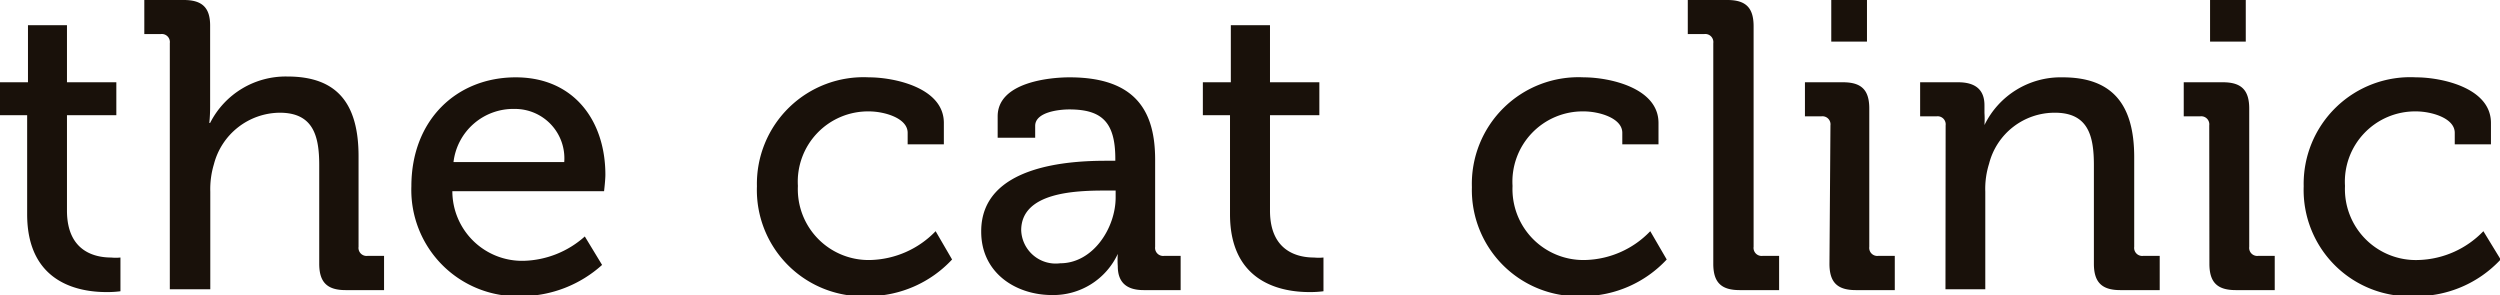
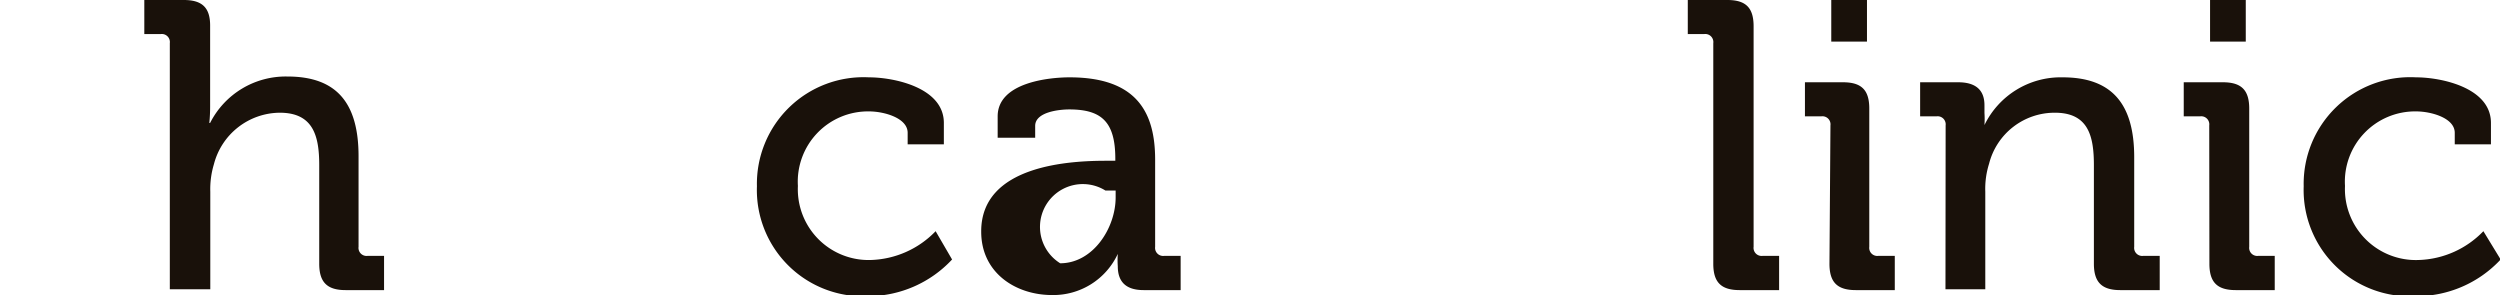
<svg xmlns="http://www.w3.org/2000/svg" id="Layer_1" data-name="Layer 1" viewBox="0 0 151.93 17.95">
-   <path d="M1.65,7H0V5H1.7V1.53H4.07V5h3V7h-3v5.8c0,2.52,1.75,2.85,2.68,2.85a2.83,2.83,0,0,0,.57,0V17.7a6.09,6.09,0,0,1-.85.05c-1.6,0-4.82-.5-4.82-4.73Z" style="fill:#19110a" />
  <path d="M10.32,2.62a.49.49,0,0,0-.55-.55h-1V0h2.4c1.12,0,1.6.47,1.6,1.55V6.47c0,.6-.05,1-.05,1h.05a5.15,5.15,0,0,1,4.7-2.82c3,0,4.32,1.62,4.32,4.85V15a.49.49,0,0,0,.55.55h1v2.08H21c-1.12,0-1.6-.48-1.6-1.6v-6c0-1.78-.37-3.18-2.4-3.18a4.17,4.17,0,0,0-4,3.13,5.24,5.24,0,0,0-.22,1.67v5.93H10.32Z" style="fill:#19110a" />
-   <path d="M31.34,4.7c3.55,0,5.45,2.65,5.45,5.92,0,.33-.08,1-.08,1H27.49a4.24,4.24,0,0,0,4.35,4.23,5.79,5.79,0,0,0,3.7-1.48l1.05,1.73A7.38,7.38,0,0,1,31.72,18,6.46,6.46,0,0,1,25,11.32C25,7.3,27.74,4.7,31.34,4.7Zm2.95,5.15a3,3,0,0,0-3-3.23,3.66,3.66,0,0,0-3.73,3.23Z" style="fill:#19110a" />
  <path d="M52.81,4.7c1.52,0,4.55.62,4.55,2.77v1.3h-2.2v-.7c0-.9-1.43-1.3-2.35-1.3a4.27,4.27,0,0,0-4.32,4.53,4.3,4.3,0,0,0,4.44,4.5,5.7,5.7,0,0,0,3.93-1.75l1,1.72A7,7,0,0,1,52.76,18,6.46,6.46,0,0,1,46,11.32,6.48,6.48,0,0,1,52.81,4.7Z" style="fill:#19110a" />
-   <path d="M67.23,9.77h.55V9.65c0-2.23-.82-3-2.8-3-.6,0-2.07.15-2.07,1v.72H60.63V7.07C60.63,5,63.78,4.7,65,4.7c4.1,0,5.2,2.15,5.2,5V15a.49.49,0,0,0,.55.55h1v2.08H69.5c-1.12,0-1.57-.55-1.57-1.45a5.39,5.39,0,0,1,0-.75h0a4.32,4.32,0,0,1-4,2.5c-2.18,0-4.3-1.33-4.3-3.85C59.61,10,65.11,9.77,67.23,9.77ZM64.43,16c2,0,3.37-2.15,3.37-4v-.42h-.62c-1.82,0-5.12.1-5.12,2.42A2.1,2.1,0,0,0,64.43,16Z" style="fill:#19110a" />
-   <path d="M74.75,7H73.1V5h1.7V1.53h2.38V5h3V7h-3v5.8c0,2.52,1.75,2.85,2.67,2.85a3,3,0,0,0,.58,0V17.7a6.27,6.27,0,0,1-.85.05c-1.6,0-4.83-.5-4.83-4.73Z" style="fill:#19110a" />
-   <path d="M96.25,4.7c1.52,0,4.54.62,4.54,2.77v1.3h-2.2v-.7c0-.9-1.42-1.3-2.34-1.3a4.27,4.27,0,0,0-4.33,4.53,4.31,4.31,0,0,0,4.45,4.5,5.66,5.66,0,0,0,3.92-1.75l1,1.72A7,7,0,0,1,96.2,18a6.46,6.46,0,0,1-6.75-6.63A6.48,6.48,0,0,1,96.25,4.7Z" style="fill:#19110a" />
+   <path d="M67.23,9.77h.55V9.65c0-2.23-.82-3-2.8-3-.6,0-2.07.15-2.07,1v.72H60.63V7.07C60.63,5,63.78,4.7,65,4.7c4.1,0,5.2,2.15,5.2,5V15a.49.49,0,0,0,.55.55h1v2.08H69.5c-1.12,0-1.57-.55-1.57-1.45a5.39,5.39,0,0,1,0-.75h0a4.32,4.32,0,0,1-4,2.5c-2.18,0-4.3-1.33-4.3-3.85C59.61,10,65.11,9.77,67.23,9.77ZM64.43,16c2,0,3.37-2.15,3.37-4v-.42h-.62A2.1,2.1,0,0,0,64.43,16Z" style="fill:#19110a" />
  <path d="M104.12,2.62a.49.49,0,0,0-.55-.55h-1V0h2.4c1.13,0,1.6.47,1.6,1.6V15a.49.49,0,0,0,.55.55h1v2.08h-2.4c-1.13,0-1.6-.48-1.6-1.6Z" style="fill:#19110a" />
  <path d="M111.24,7.62a.49.49,0,0,0-.55-.55h-1V5H112c1.13,0,1.6.47,1.6,1.6V15a.49.49,0,0,0,.55.55h1v2.08h-2.37c-1.13,0-1.6-.48-1.6-1.6ZM111.29,0h2.17V2.53h-2.17Z" style="fill:#19110a" />
  <path d="M118.24,7.62a.49.49,0,0,0-.55-.55h-1V5H119c1.07,0,1.6.47,1.6,1.4v.47a5.44,5.44,0,0,1,0,.73h0a5.15,5.15,0,0,1,4.75-2.9c3,0,4.35,1.62,4.35,4.85V15a.49.49,0,0,0,.55.55h1v2.08h-2.4c-1.12,0-1.6-.48-1.6-1.6v-6c0-1.78-.35-3.18-2.37-3.18a4.11,4.11,0,0,0-4,3.1,5.07,5.07,0,0,0-.23,1.7v5.93h-2.42Z" style="fill:#19110a" />
  <path d="M134.26,7.62a.49.49,0,0,0-.55-.55h-1V5h2.38c1.12,0,1.6.47,1.6,1.6V15a.49.49,0,0,0,.55.55h1v2.08h-2.37c-1.13,0-1.6-.48-1.6-1.6ZM134.31,0h2.17V2.53h-2.17Z" style="fill:#19110a" />
  <path d="M146.83,4.7c1.52,0,4.55.62,4.55,2.77v1.3h-2.2v-.7c0-.9-1.43-1.3-2.35-1.3a4.27,4.27,0,0,0-4.32,4.53A4.31,4.31,0,0,0,147,15.8a5.69,5.69,0,0,0,3.92-1.75l1.05,1.72A7,7,0,0,1,146.78,18,6.46,6.46,0,0,1,140,11.32,6.48,6.48,0,0,1,146.83,4.7Z" style="fill:#19110a" />
</svg>